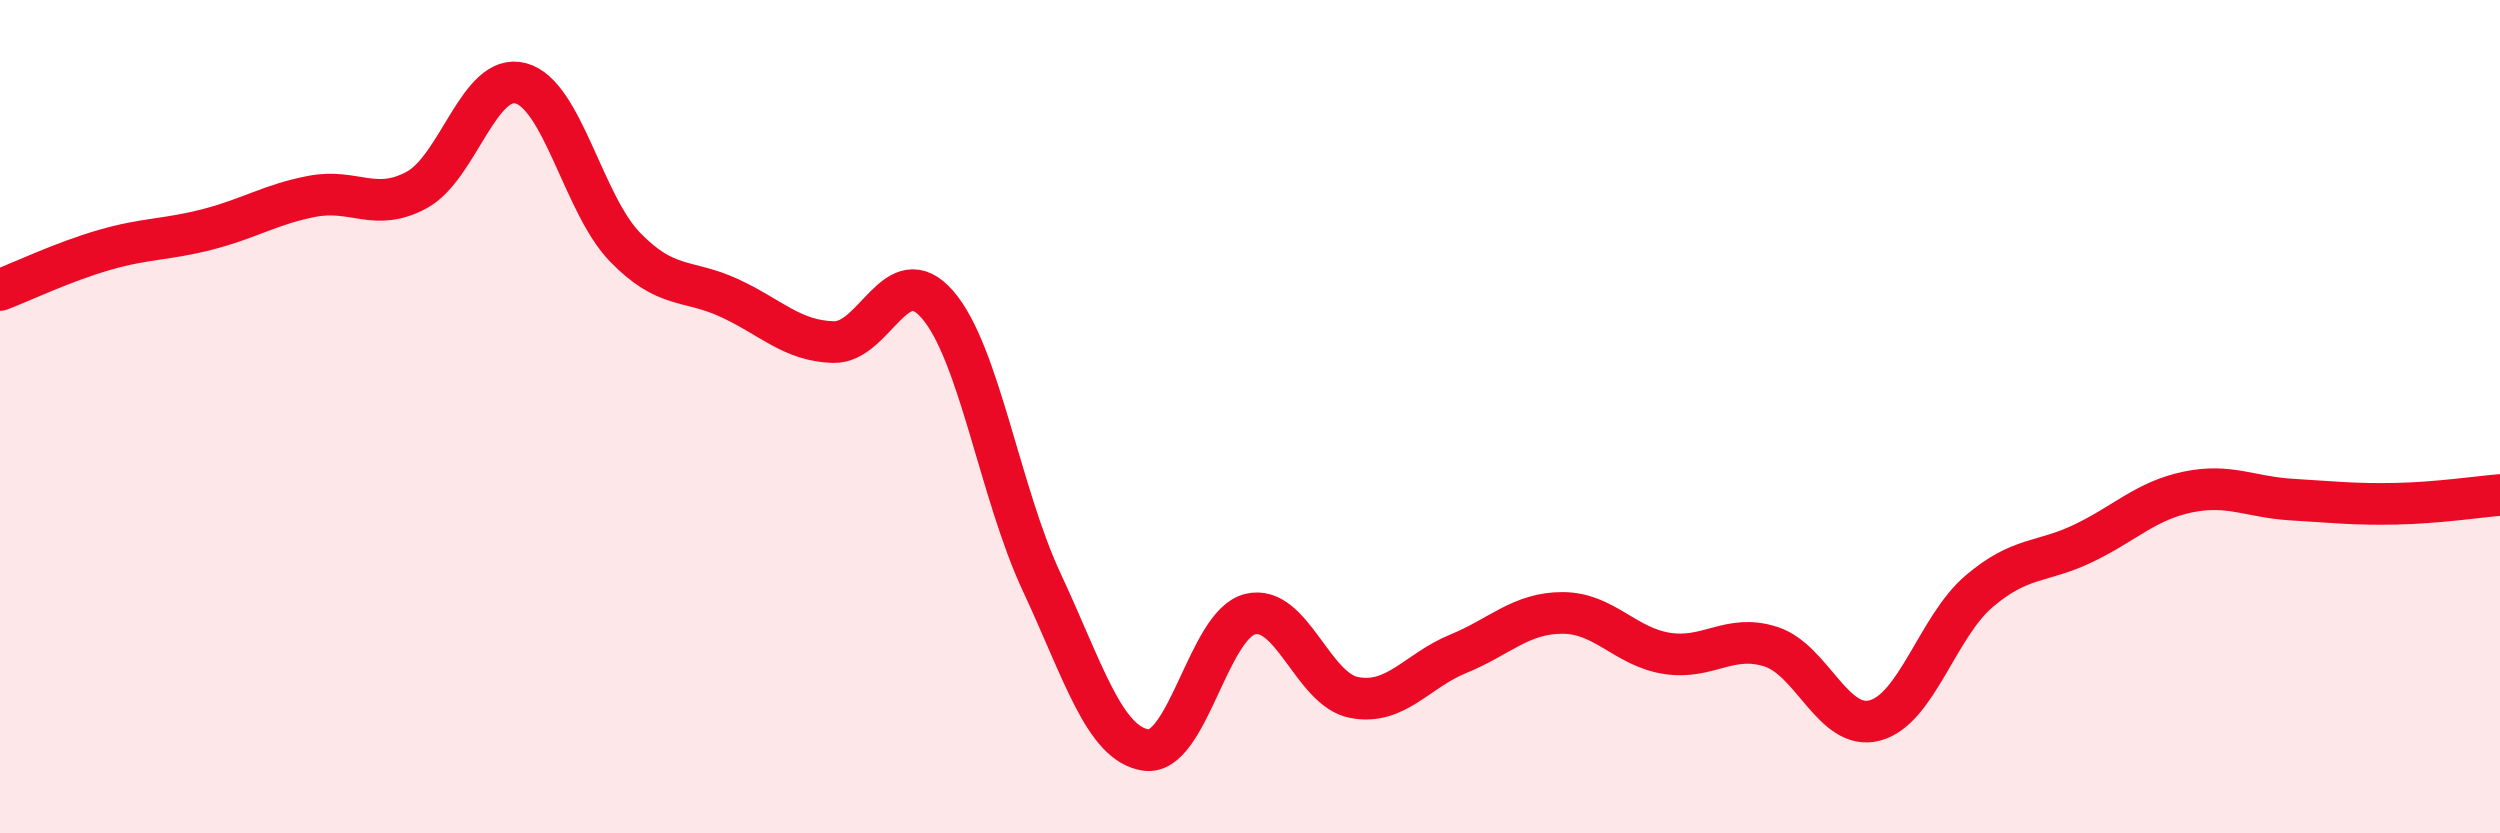
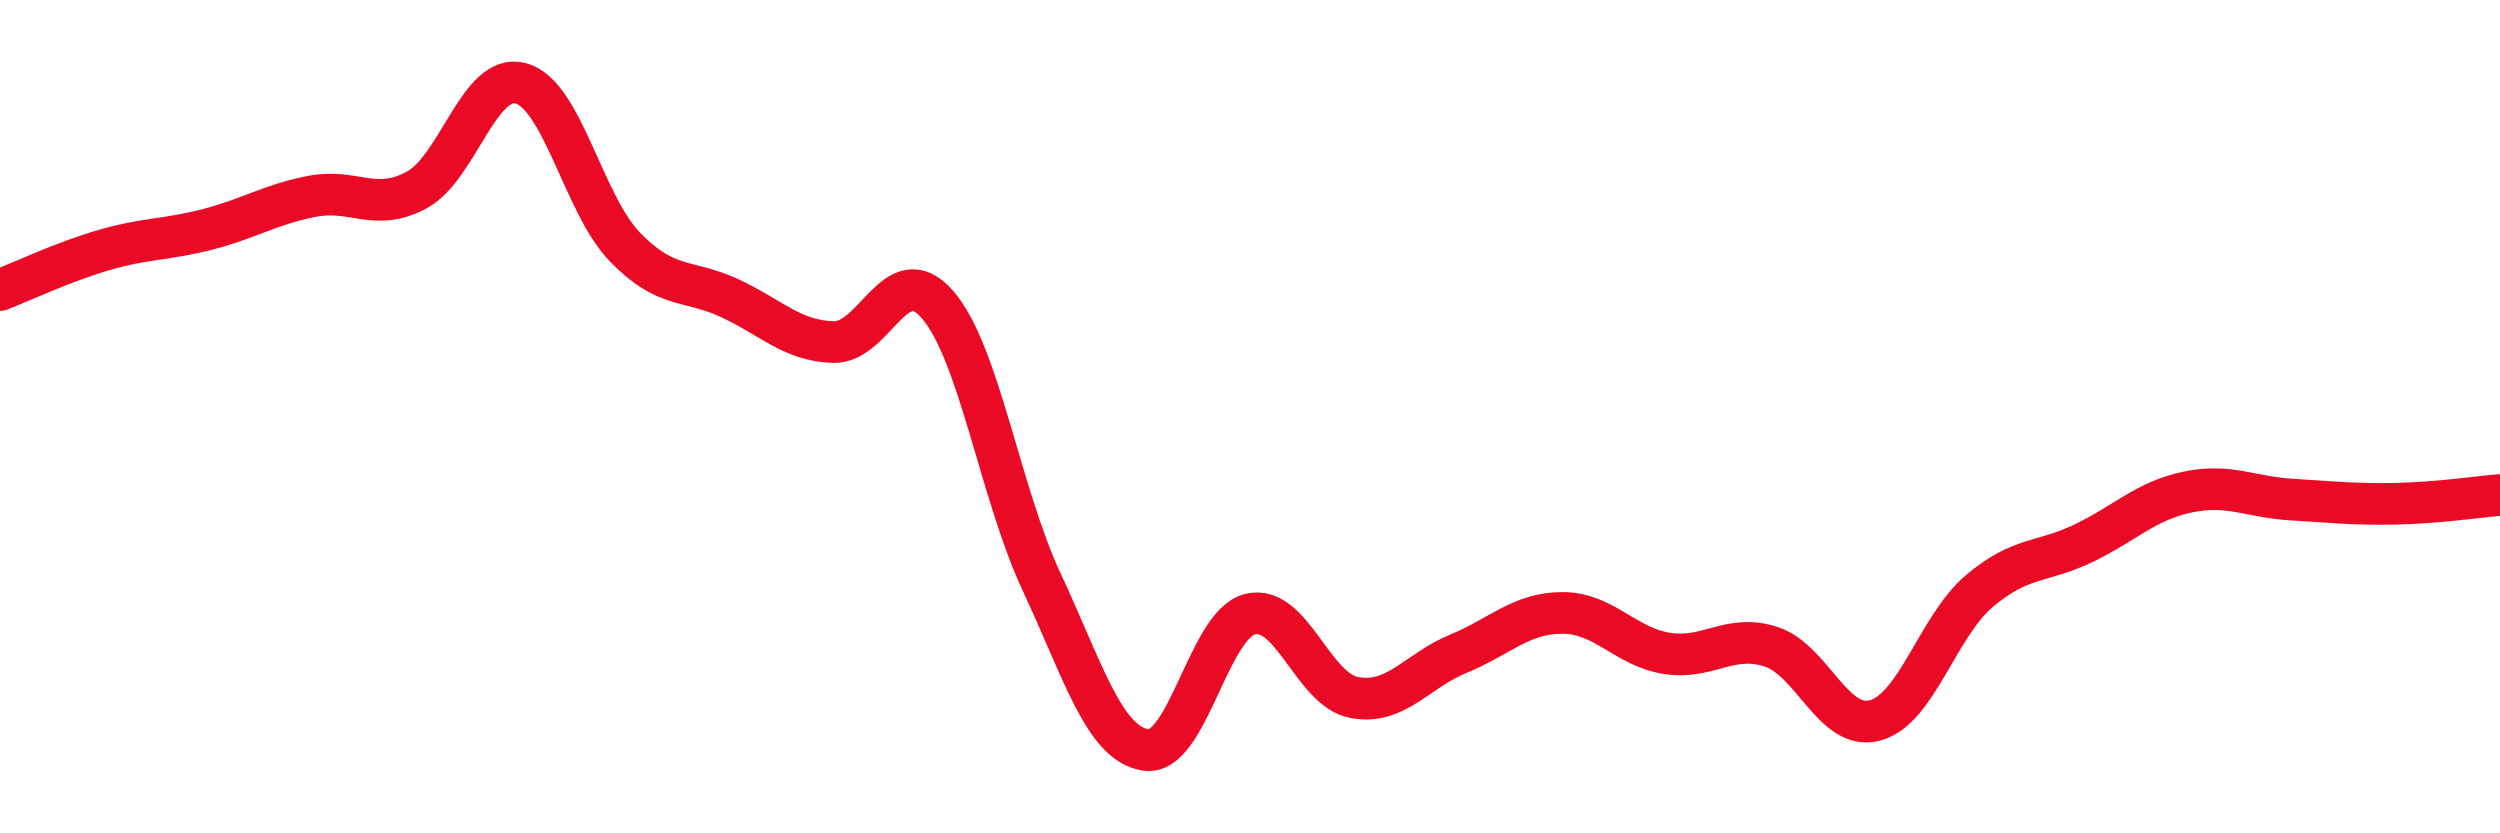
<svg xmlns="http://www.w3.org/2000/svg" width="60" height="20" viewBox="0 0 60 20">
-   <path d="M 0,6.96 C 0.5,6.77 1.5,6.29 2.5,6 C 3.5,5.71 4,5.76 5,5.5 C 6,5.24 6.5,4.9 7.5,4.71 C 8.5,4.52 9,5.1 10,4.56 C 11,4.02 11.5,1.73 12.5,2 C 13.5,2.27 14,4.9 15,5.93 C 16,6.96 16.5,6.69 17.5,7.15 C 18.5,7.61 19,8.18 20,8.21 C 21,8.24 21.5,6.16 22.5,7.31 C 23.5,8.46 24,11.83 25,13.97 C 26,16.11 26.5,17.85 27.5,18 C 28.5,18.15 29,14.99 30,14.74 C 31,14.49 31.5,16.55 32.5,16.74 C 33.5,16.93 34,16.1 35,15.69 C 36,15.28 36.5,14.71 37.5,14.71 C 38.5,14.71 39,15.52 40,15.68 C 41,15.84 41.5,15.2 42.5,15.52 C 43.5,15.84 44,17.56 45,17.29 C 46,17.02 46.5,15.04 47.5,14.19 C 48.5,13.34 49,13.52 50,13.04 C 51,12.56 51.5,12.02 52.5,11.81 C 53.5,11.6 54,11.93 55,11.99 C 56,12.05 56.5,12.11 57.5,12.09 C 58.5,12.07 59.5,11.92 60,11.88L60 20L0 20Z" fill="#EB0A25" opacity="0.1" stroke-linecap="round" stroke-linejoin="round" />
  <path d="M 0,6.96 C 0.5,6.77 1.5,6.29 2.5,6 C 3.5,5.71 4,5.76 5,5.5 C 6,5.24 6.5,4.9 7.5,4.71 C 8.5,4.52 9,5.1 10,4.56 C 11,4.02 11.5,1.73 12.5,2 C 13.5,2.27 14,4.9 15,5.93 C 16,6.96 16.5,6.69 17.5,7.15 C 18.5,7.61 19,8.18 20,8.21 C 21,8.24 21.5,6.16 22.5,7.31 C 23.5,8.46 24,11.83 25,13.97 C 26,16.11 26.5,17.85 27.5,18 C 28.5,18.15 29,14.99 30,14.74 C 31,14.49 31.5,16.55 32.5,16.74 C 33.5,16.93 34,16.1 35,15.69 C 36,15.28 36.5,14.71 37.5,14.71 C 38.5,14.71 39,15.52 40,15.68 C 41,15.84 41.5,15.2 42.5,15.52 C 43.5,15.84 44,17.56 45,17.29 C 46,17.02 46.5,15.04 47.5,14.19 C 48.5,13.34 49,13.52 50,13.04 C 51,12.56 51.5,12.02 52.5,11.81 C 53.5,11.6 54,11.93 55,11.99 C 56,12.05 56.5,12.11 57.5,12.09 C 58.5,12.07 59.5,11.92 60,11.88" stroke="#EB0A25" stroke-width="1" fill="none" stroke-linecap="round" stroke-linejoin="round" />
</svg>